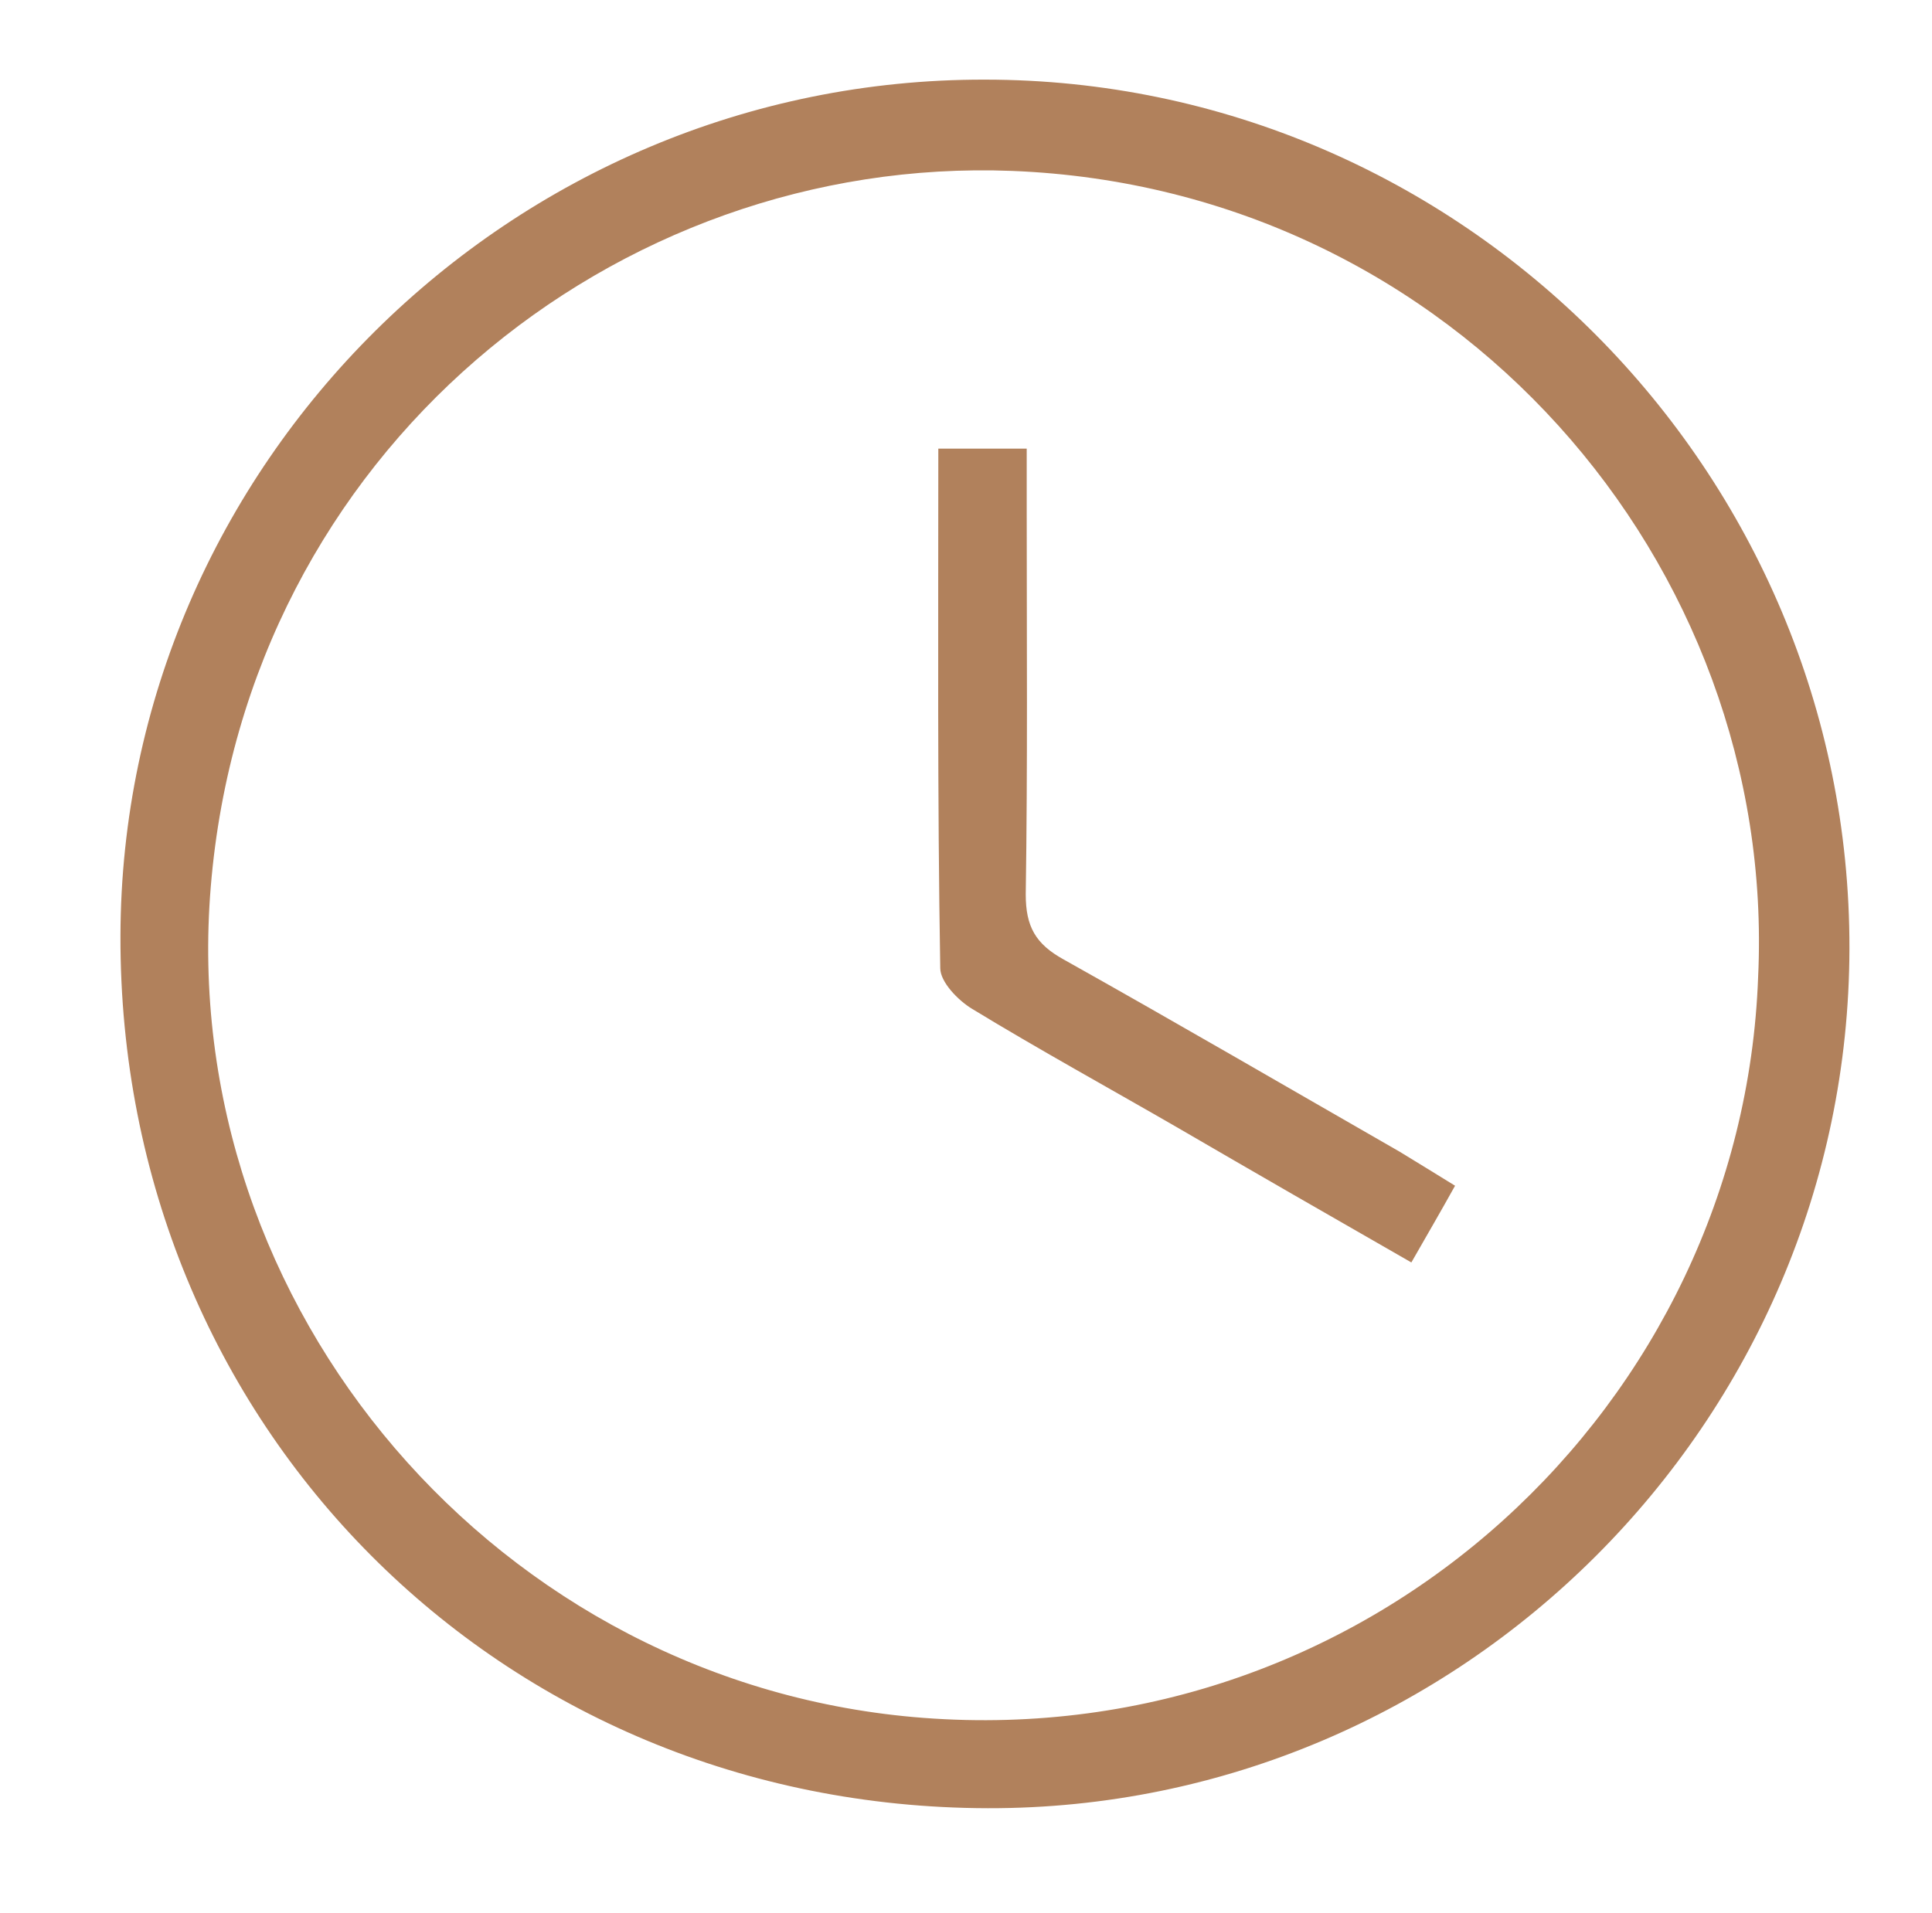
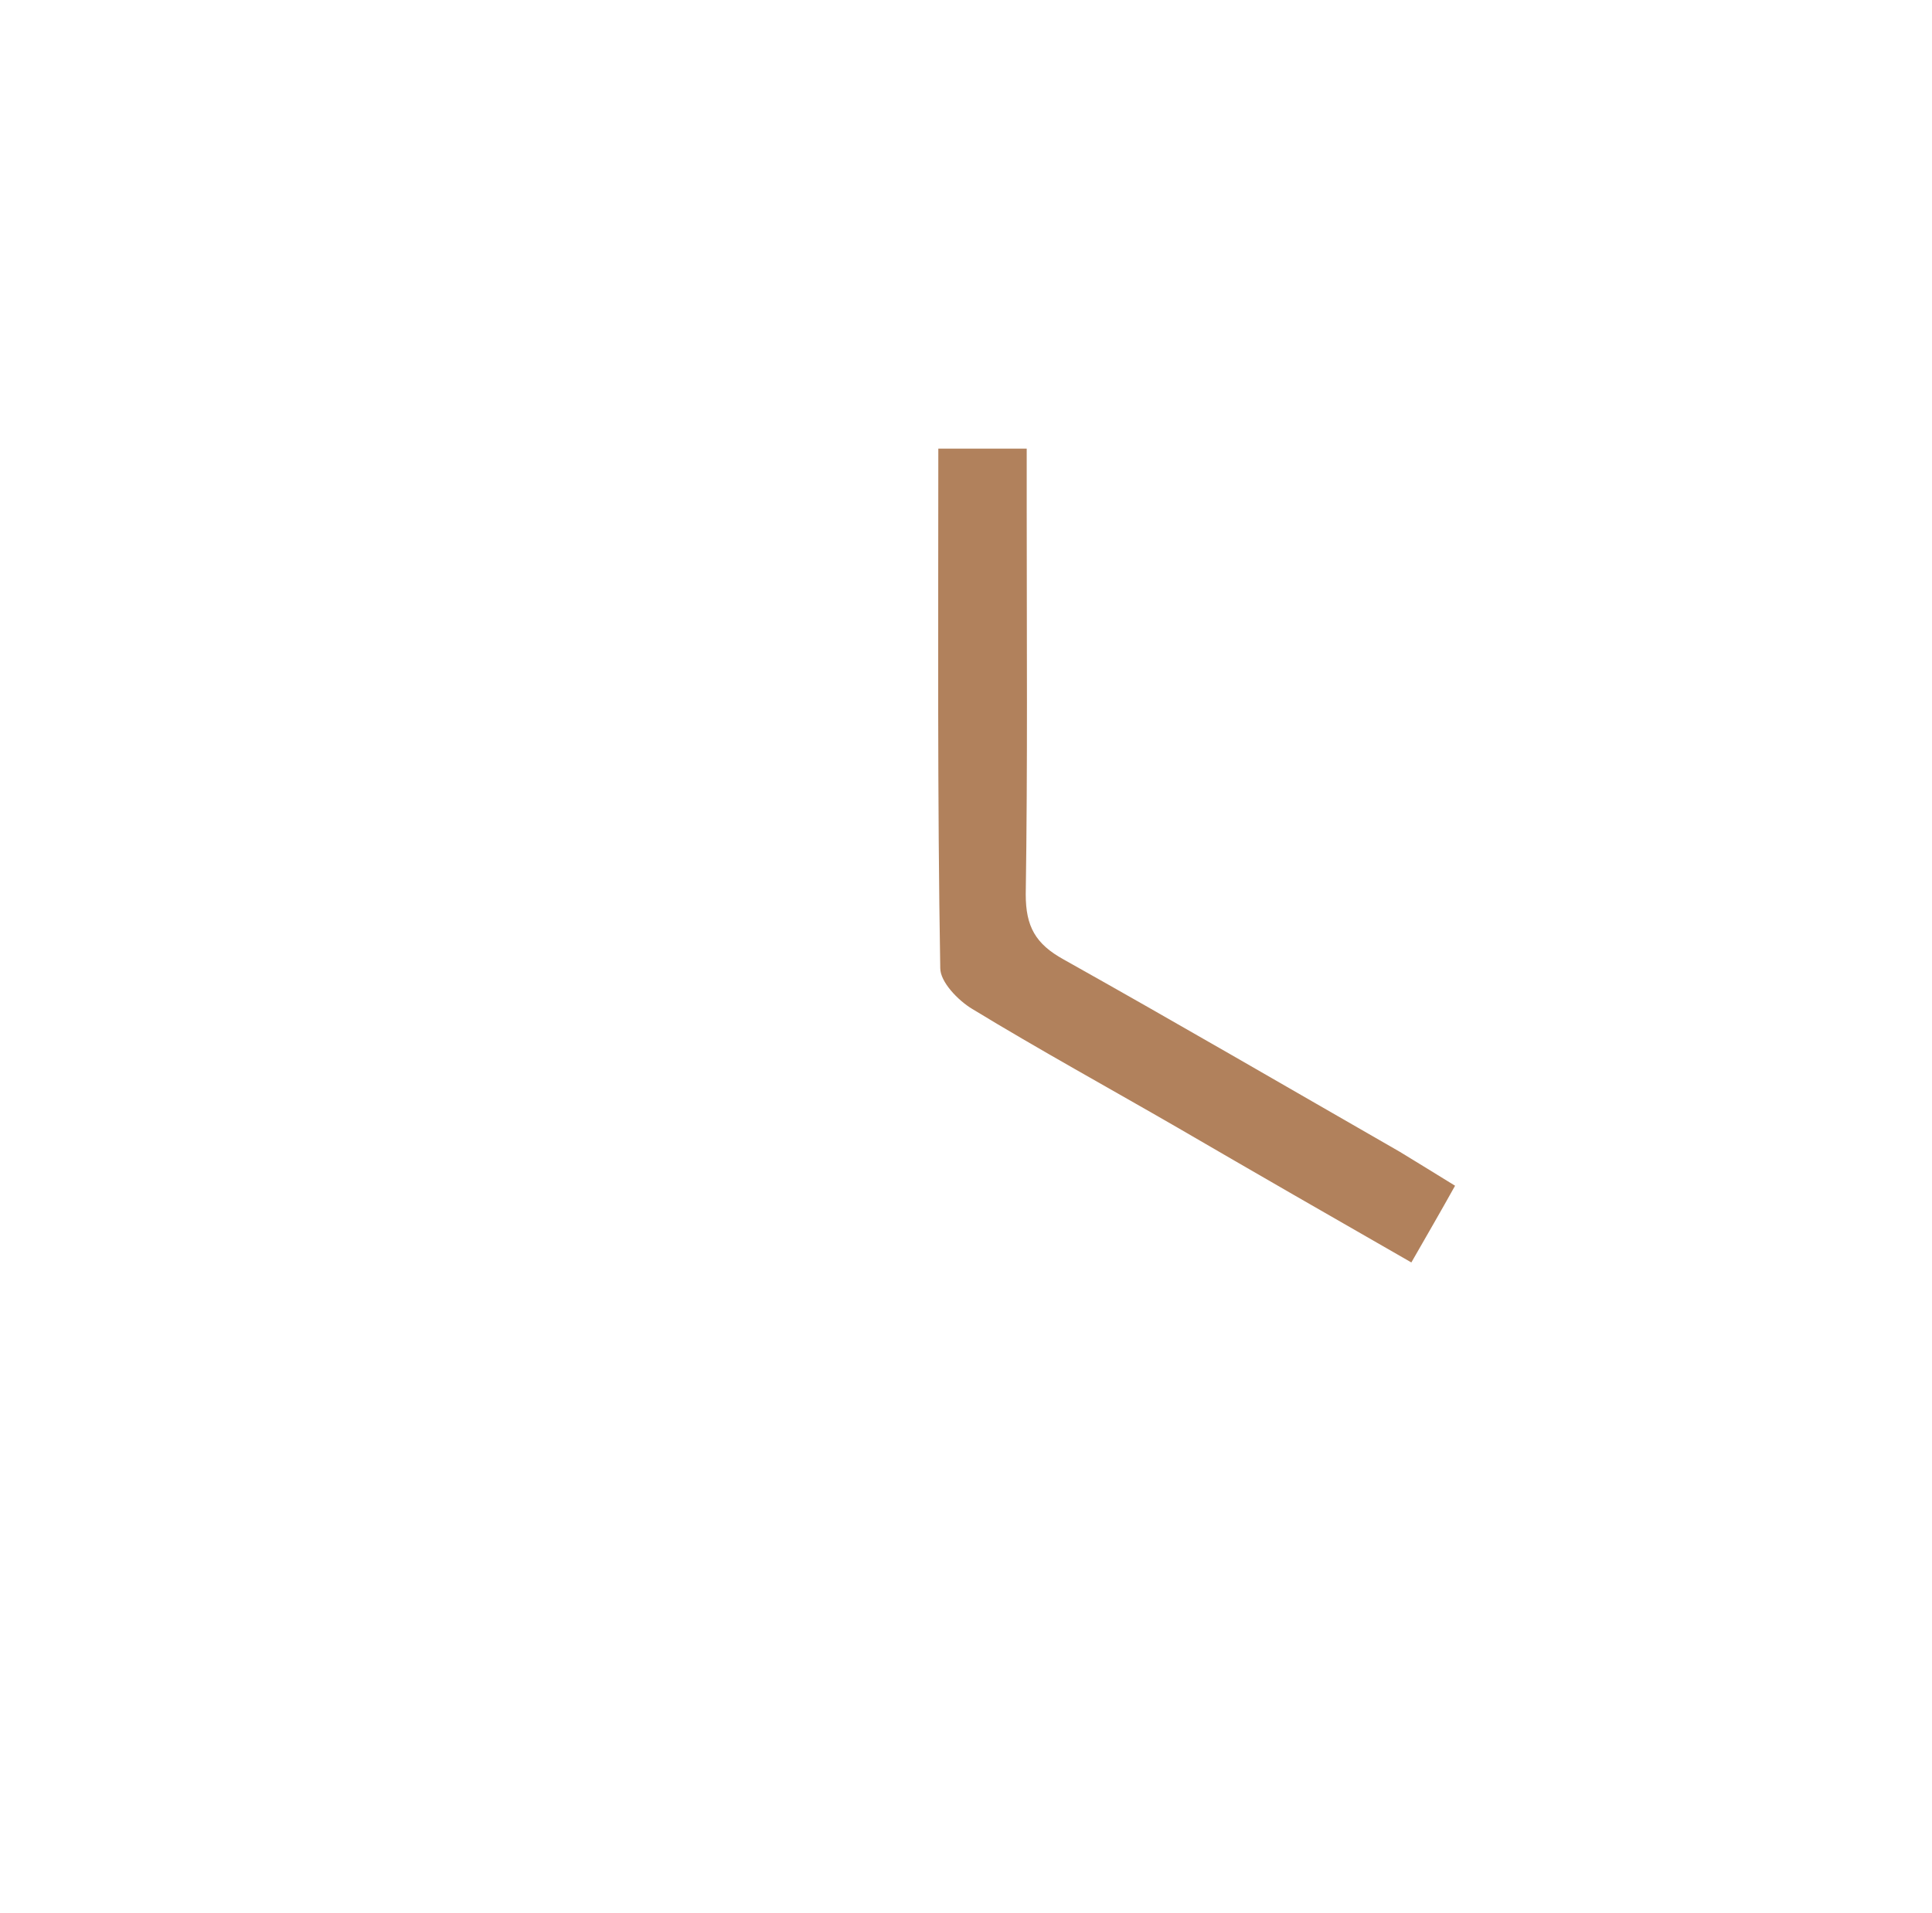
<svg xmlns="http://www.w3.org/2000/svg" version="1.1" id="Vrstva_1" x="0px" y="0px" viewBox="0 0 198.9 197" style="enable-background:new 0 0 198.9 197;" xml:space="preserve">
  <style type="text/css">
	.st0{fill:#B1815C;}
</style>
  <g>
-     <path class="st0" d="M101.7,186.2c-50.2-0.1-89.4-39.4-89.3-89.8c0.1-48.5,40.2-88.3,89-88.2c49,0,89.1,40.3,89,89.5   C190.3,146.4,150.4,186.3,101.7,186.2z M181,100.6c2-42.5-31.2-81.2-76.8-83C63.4,16,25.4,46.5,21.7,91.3   c-3.6,43.4,29.7,82.3,73.4,85.6C141.2,180.4,179.4,144.6,181,100.6z" />
    <path class="st0" d="M96.6,46.2c3.2,0,5.8,0,9.1,0c0,2.2,0,4.3,0,6.4c0,13.2,0.1,26.3-0.1,39.5c0,3.3,1,5.1,3.9,6.7   c11.6,6.5,23.1,13.2,34.6,19.8c1.8,1.1,3.6,2.2,5.7,3.5c-1.5,2.7-2.9,5.1-4.5,7.9c-8.2-4.7-16.2-9.3-24.1-13.9   c-7.1-4.1-14.2-8-21.1-12.2c-1.5-0.9-3.3-2.8-3.3-4.2C96.5,82.1,96.6,64.4,96.6,46.2z" />
  </g>
</svg>